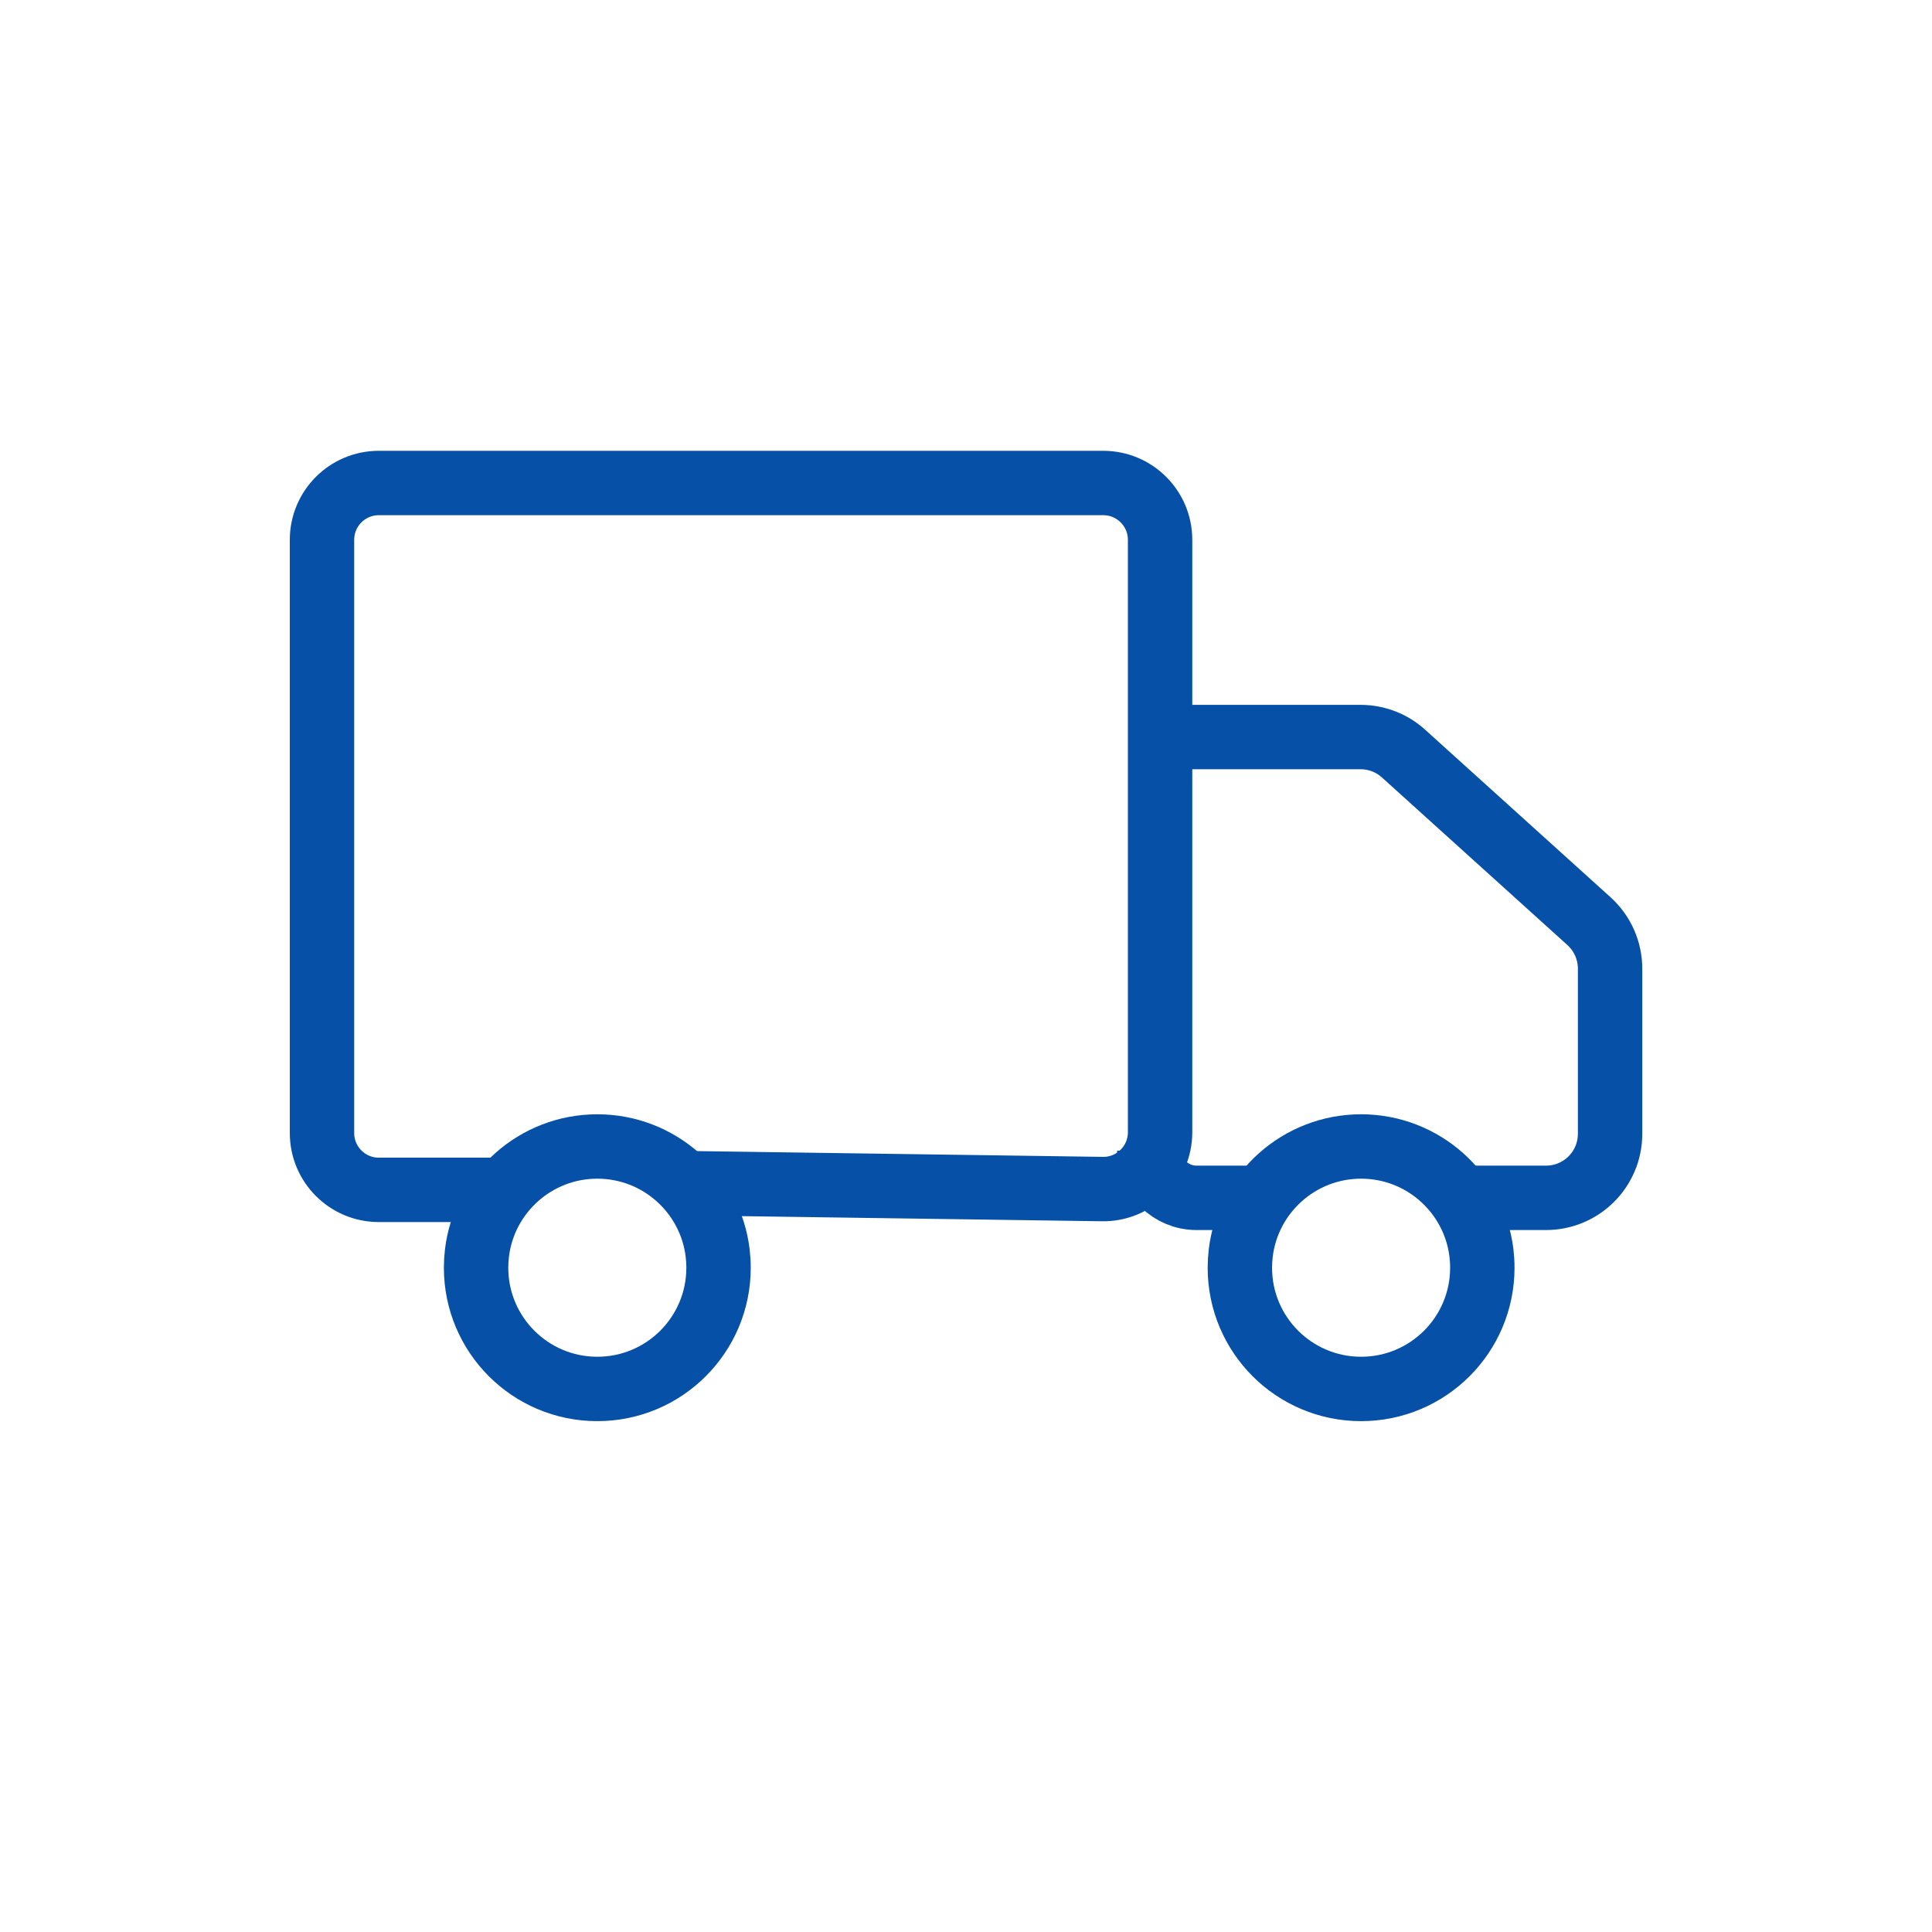
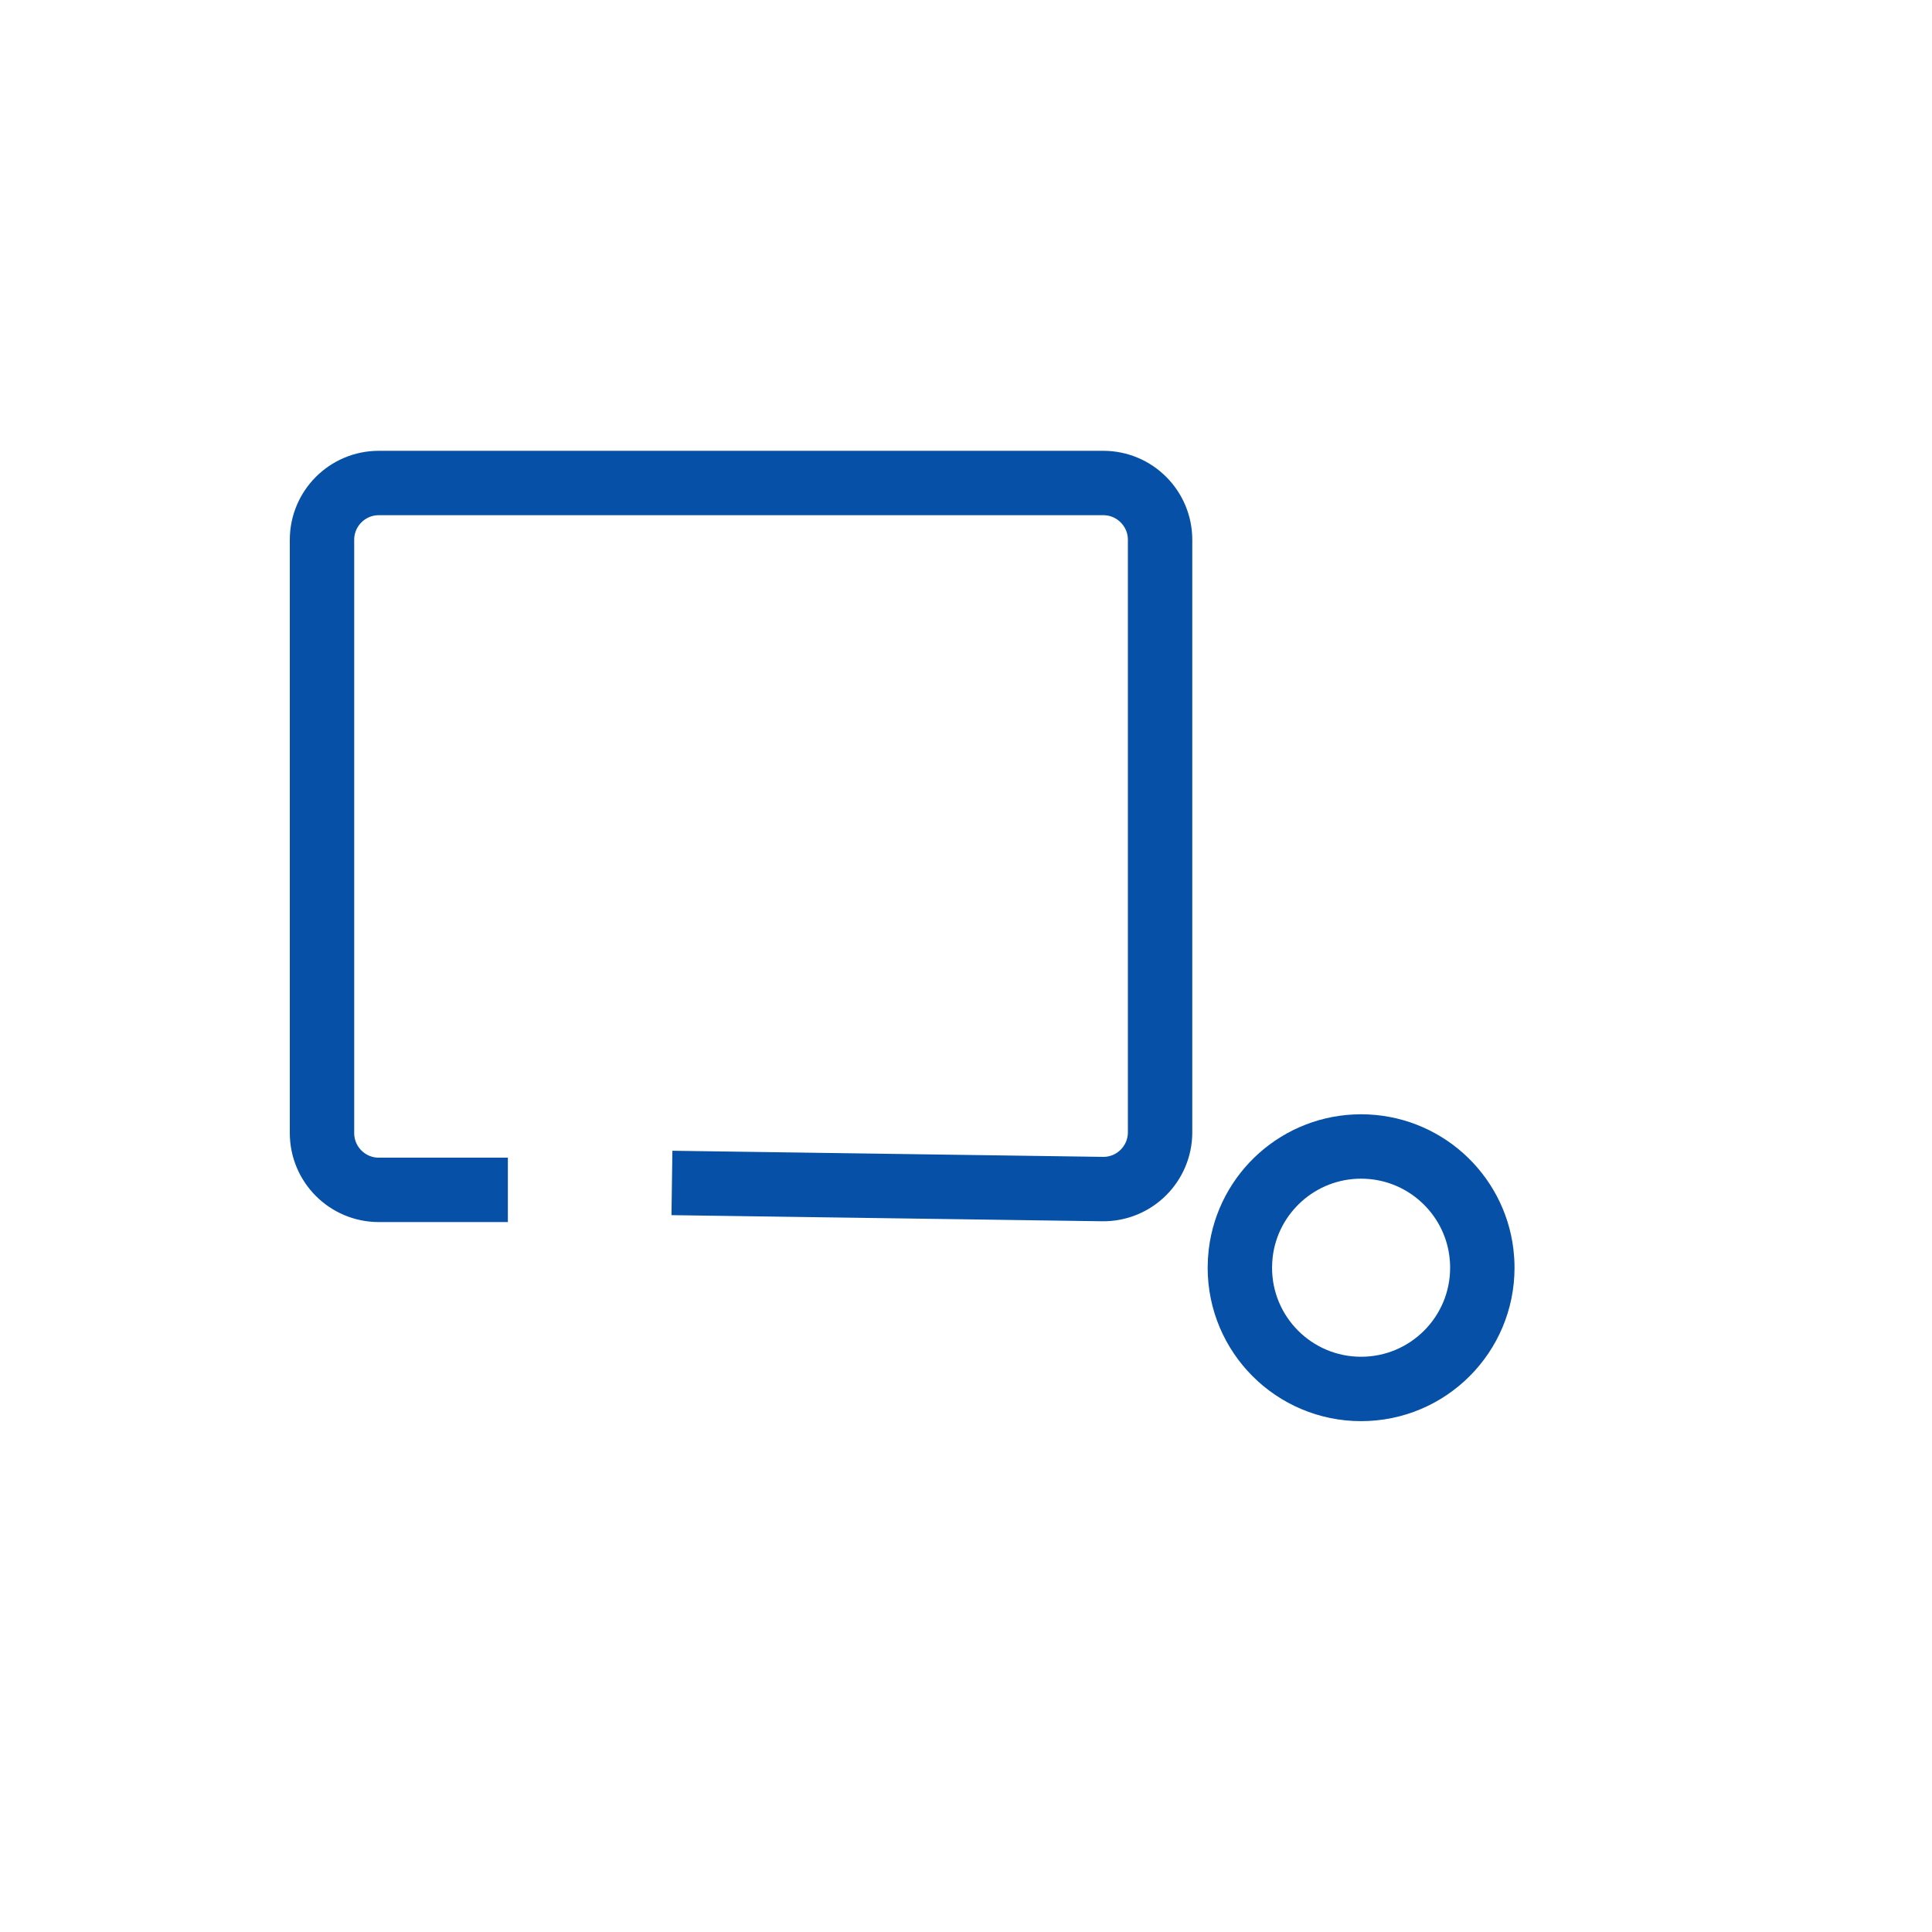
<svg xmlns="http://www.w3.org/2000/svg" xmlns:ns1="http://sodipodi.sourceforge.net/DTD/sodipodi-0.dtd" xmlns:ns2="http://www.inkscape.org/namespaces/inkscape" width="24" height="24" viewBox="0 0 24 24" fill="none" version="1.1" id="svg4" ns1:docname="Доставка.svg" ns2:version="1.3.2 (091e20e, 2023-11-25)">
  <defs id="defs4" />
  <ns1:namedview id="namedview4" pagecolor="#ffffff" bordercolor="#000000" borderopacity="0.25" ns2:showpageshadow="2" ns2:pageopacity="0.0" ns2:pagecheckerboard="0" ns2:deskcolor="#d1d1d1" ns2:zoom="34.125" ns2:cx="11.985348" ns2:cy="12" ns2:window-width="1920" ns2:window-height="1016" ns2:window-x="1920" ns2:window-y="0" ns2:window-maximized="1" ns2:current-layer="svg4" />
-   <path d="M7.42 14.242C8.19 14.242 8.825 14.82 8.915 15.565C8.922 15.625 8.926 15.686 8.926 15.748C8.926 16.58 8.252 17.254 7.42 17.254C6.588 17.254 5.914 16.58 5.914 15.748C5.914 15.686 5.918 15.625 5.925 15.565C6.015 14.82 6.65 14.242 7.42 14.242Z" stroke="#0651A7" stroke-width="0.672" id="path1" style="stroke-width:0.8;stroke-dasharray:none" />
  <path d="M16.908 14.242C17.678 14.242 18.313 14.82 18.403 15.565C18.41 15.625 18.414 15.686 18.414 15.748C18.414 16.58 17.74 17.254 16.908 17.254C16.076 17.254 15.402 16.58 15.402 15.748C15.402 15.686 15.406 15.625 15.413 15.565C15.503 14.82 16.138 14.242 16.908 14.242Z" stroke="#0651A7" stroke-width="0.672" id="path2" style="stroke-width:0.8;stroke-dasharray:none" />
  <path d="M8.347 14.695L13.695 14.771C14.089 14.777 14.411 14.459 14.411 14.065V6.706C14.411 6.316 14.095 6 13.705 6H4.706C4.316 6 4 6.316 4 6.706V14.075C4 14.465 4.316 14.781 4.706 14.781H6.309" stroke="#0651A7" stroke-width="0.672" id="path3" style="stroke-width:0.8;stroke-dasharray:none" />
-   <path d="M14.277 9.156H16.902C17.099 9.156 17.29 9.229 17.436 9.362L19.739 11.443C19.906 11.594 20.001 11.809 20.001 12.034V14.084C20.001 14.524 19.645 14.88 19.205 14.88H18.084M15.591 14.88H14.864C14.54 14.88 14.277 14.618 14.277 14.294V14.294" stroke="#0651A7" stroke-width="0.672" id="path4" style="stroke-width:0.8;stroke-dasharray:none" />
</svg>